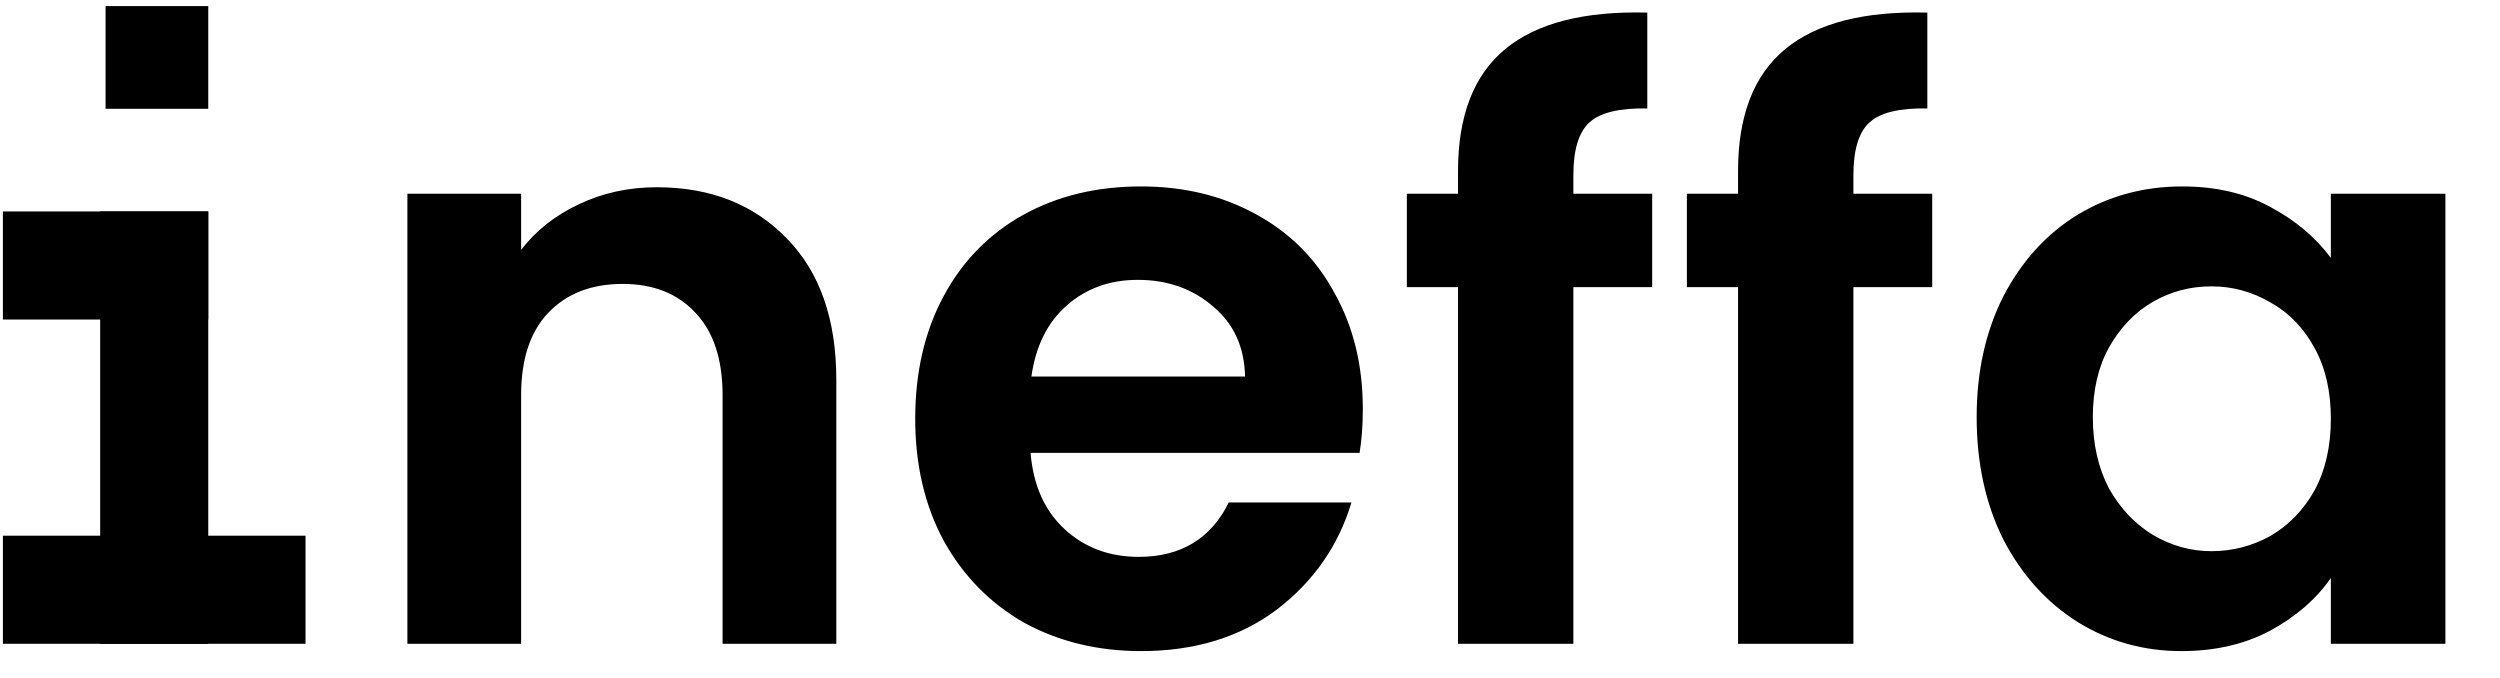
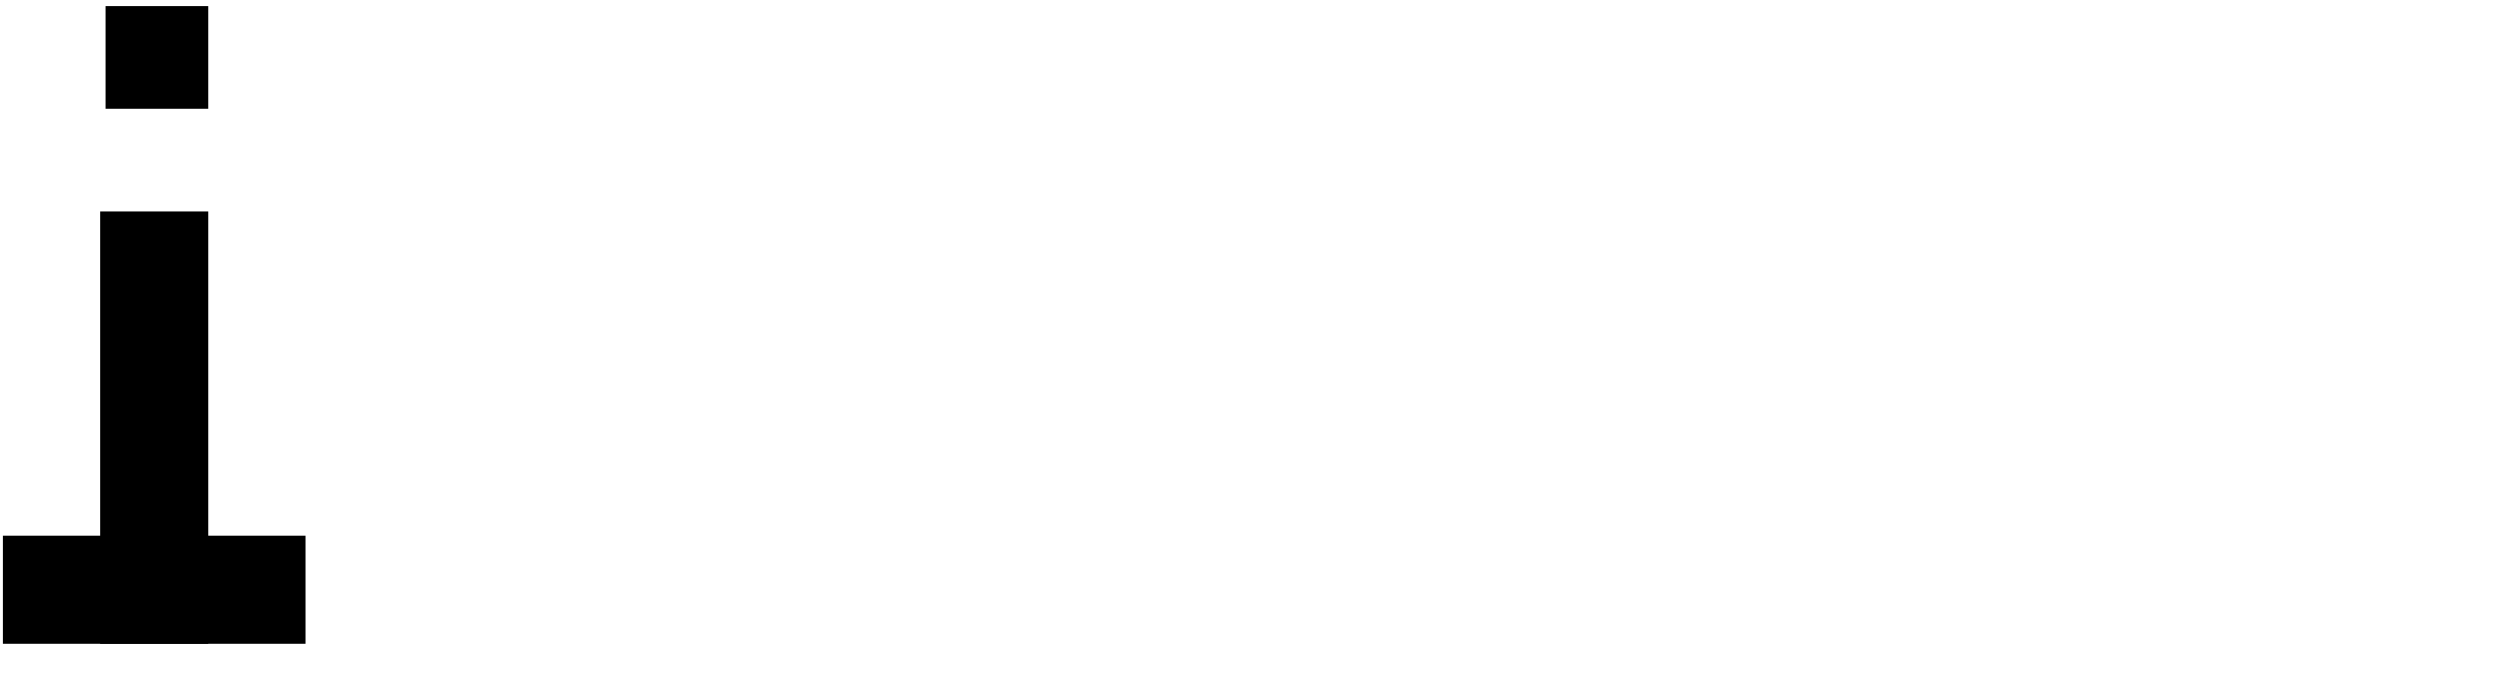
<svg xmlns="http://www.w3.org/2000/svg" width="1231" height="334" viewBox="0 0 1231 334" fill="none">
  <g clip-path="url(#clip0_1237_1809)">
-     <path d="M323.4 92.2C349.8 92.2 371.133 100.6 387.4 117.4C403.667 133.933 411.8 157.133 411.8 187V317H355.8V194.6C355.8 177 351.4 163.533 342.6 154.2C333.8 144.6 321.8 139.8 306.6 139.8C291.133 139.8 278.867 144.6 269.8 154.2C261 163.533 256.6 177 256.6 194.6V317H200.6V95.4H256.6V123C264.067 113.4 273.533 105.933 285 100.6C296.733 95 309.533 92.2 323.4 92.2ZM671.053 201.4C671.053 209.4 670.52 216.6 669.453 223H507.453C508.786 239 514.386 251.533 524.253 260.6C534.12 269.667 546.253 274.2 560.653 274.2C581.453 274.2 596.253 265.267 605.053 247.4H665.453C659.053 268.733 646.786 286.333 628.653 300.2C610.52 313.8 588.253 320.6 561.853 320.6C540.52 320.6 521.32 315.933 504.253 306.6C487.453 297 474.253 283.533 464.653 266.2C455.32 248.867 450.653 228.867 450.653 206.2C450.653 183.267 455.32 163.133 464.653 145.8C473.986 128.467 487.053 115.133 503.853 105.8C520.653 96.467 539.986 91.8 561.853 91.8C582.92 91.8 601.72 96.333 618.253 105.4C635.053 114.467 647.986 127.4 657.053 144.2C666.386 160.733 671.053 179.8 671.053 201.4ZM613.053 185.4C612.786 171 607.586 159.533 597.453 151C587.32 142.2 574.92 137.8 560.253 137.8C546.386 137.8 534.653 142.067 525.053 150.6C515.72 158.867 509.986 170.467 507.853 185.4H613.053ZM813.528 141.4H774.728V317H717.928V141.4H692.728V95.4H717.928V84.2C717.928 57 725.661 37 741.128 24.2C756.595 11.4 779.928 5.4 811.128 6.2V53.4C797.528 53.133 788.061 55.4 782.728 60.2C777.395 65 774.728 73.667 774.728 86.2V95.4H813.528V141.4ZM951.419 141.4H912.619V317H855.819V141.4H830.619V95.4H855.819V84.2C855.819 57 863.552 37 879.019 24.2C894.485 11.4 917.819 5.4 949.019 6.2V53.4C935.419 53.133 925.952 55.4 920.619 60.2C915.285 65 912.619 73.667 912.619 86.2V95.4H951.419V141.4ZM973.309 205.4C973.309 183 977.709 163.133 986.509 145.8C995.576 128.467 1007.71 115.133 1022.91 105.8C1038.38 96.467 1055.58 91.8 1074.51 91.8C1091.04 91.8 1105.44 95.133 1117.71 101.8C1130.24 108.467 1140.24 116.867 1147.71 127V95.4H1204.11V317H1147.71V284.6C1140.51 295 1130.51 303.667 1117.71 310.6C1105.18 317.267 1090.64 320.6 1074.11 320.6C1055.44 320.6 1038.38 315.8 1022.91 306.2C1007.71 296.6 995.576 283.133 986.509 265.8C977.709 248.2 973.309 228.067 973.309 205.4ZM1147.71 206.2C1147.71 192.6 1145.04 181 1139.71 171.4C1134.38 161.533 1127.18 154.067 1118.11 149C1109.04 143.667 1099.31 141 1088.91 141C1078.51 141 1068.91 143.533 1060.11 148.6C1051.31 153.667 1044.11 161.133 1038.51 171C1033.18 180.6 1030.51 192.067 1030.51 205.4C1030.51 218.733 1033.18 230.467 1038.51 240.6C1044.11 250.467 1051.31 258.067 1060.11 263.4C1069.18 268.733 1078.78 271.4 1088.91 271.4C1099.31 271.4 1109.04 268.867 1118.11 263.8C1127.18 258.467 1134.38 251 1139.71 241.4C1145.04 231.533 1147.71 219.8 1147.71 206.2Z" fill="black" />
    <rect x="49.324" y="104.119" width="53.22" height="212.881" fill="black" />
-     <rect x="102.543" y="104.119" width="53.22" height="101.119" transform="rotate(90 102.543 104.119)" fill="black" />
    <rect x="150.441" y="263.779" width="53.22" height="149.017" transform="rotate(90 150.441 263.779)" fill="black" />
    <rect x="102.543" y="3" width="50.559" height="50.559" transform="rotate(90 102.543 3)" fill="black" />
  </g>
  <defs>
    <clipPath id="clip0_1237_1809">
      <rect width="1231" height="334" fill="white" />
    </clipPath>
  </defs>
</svg>